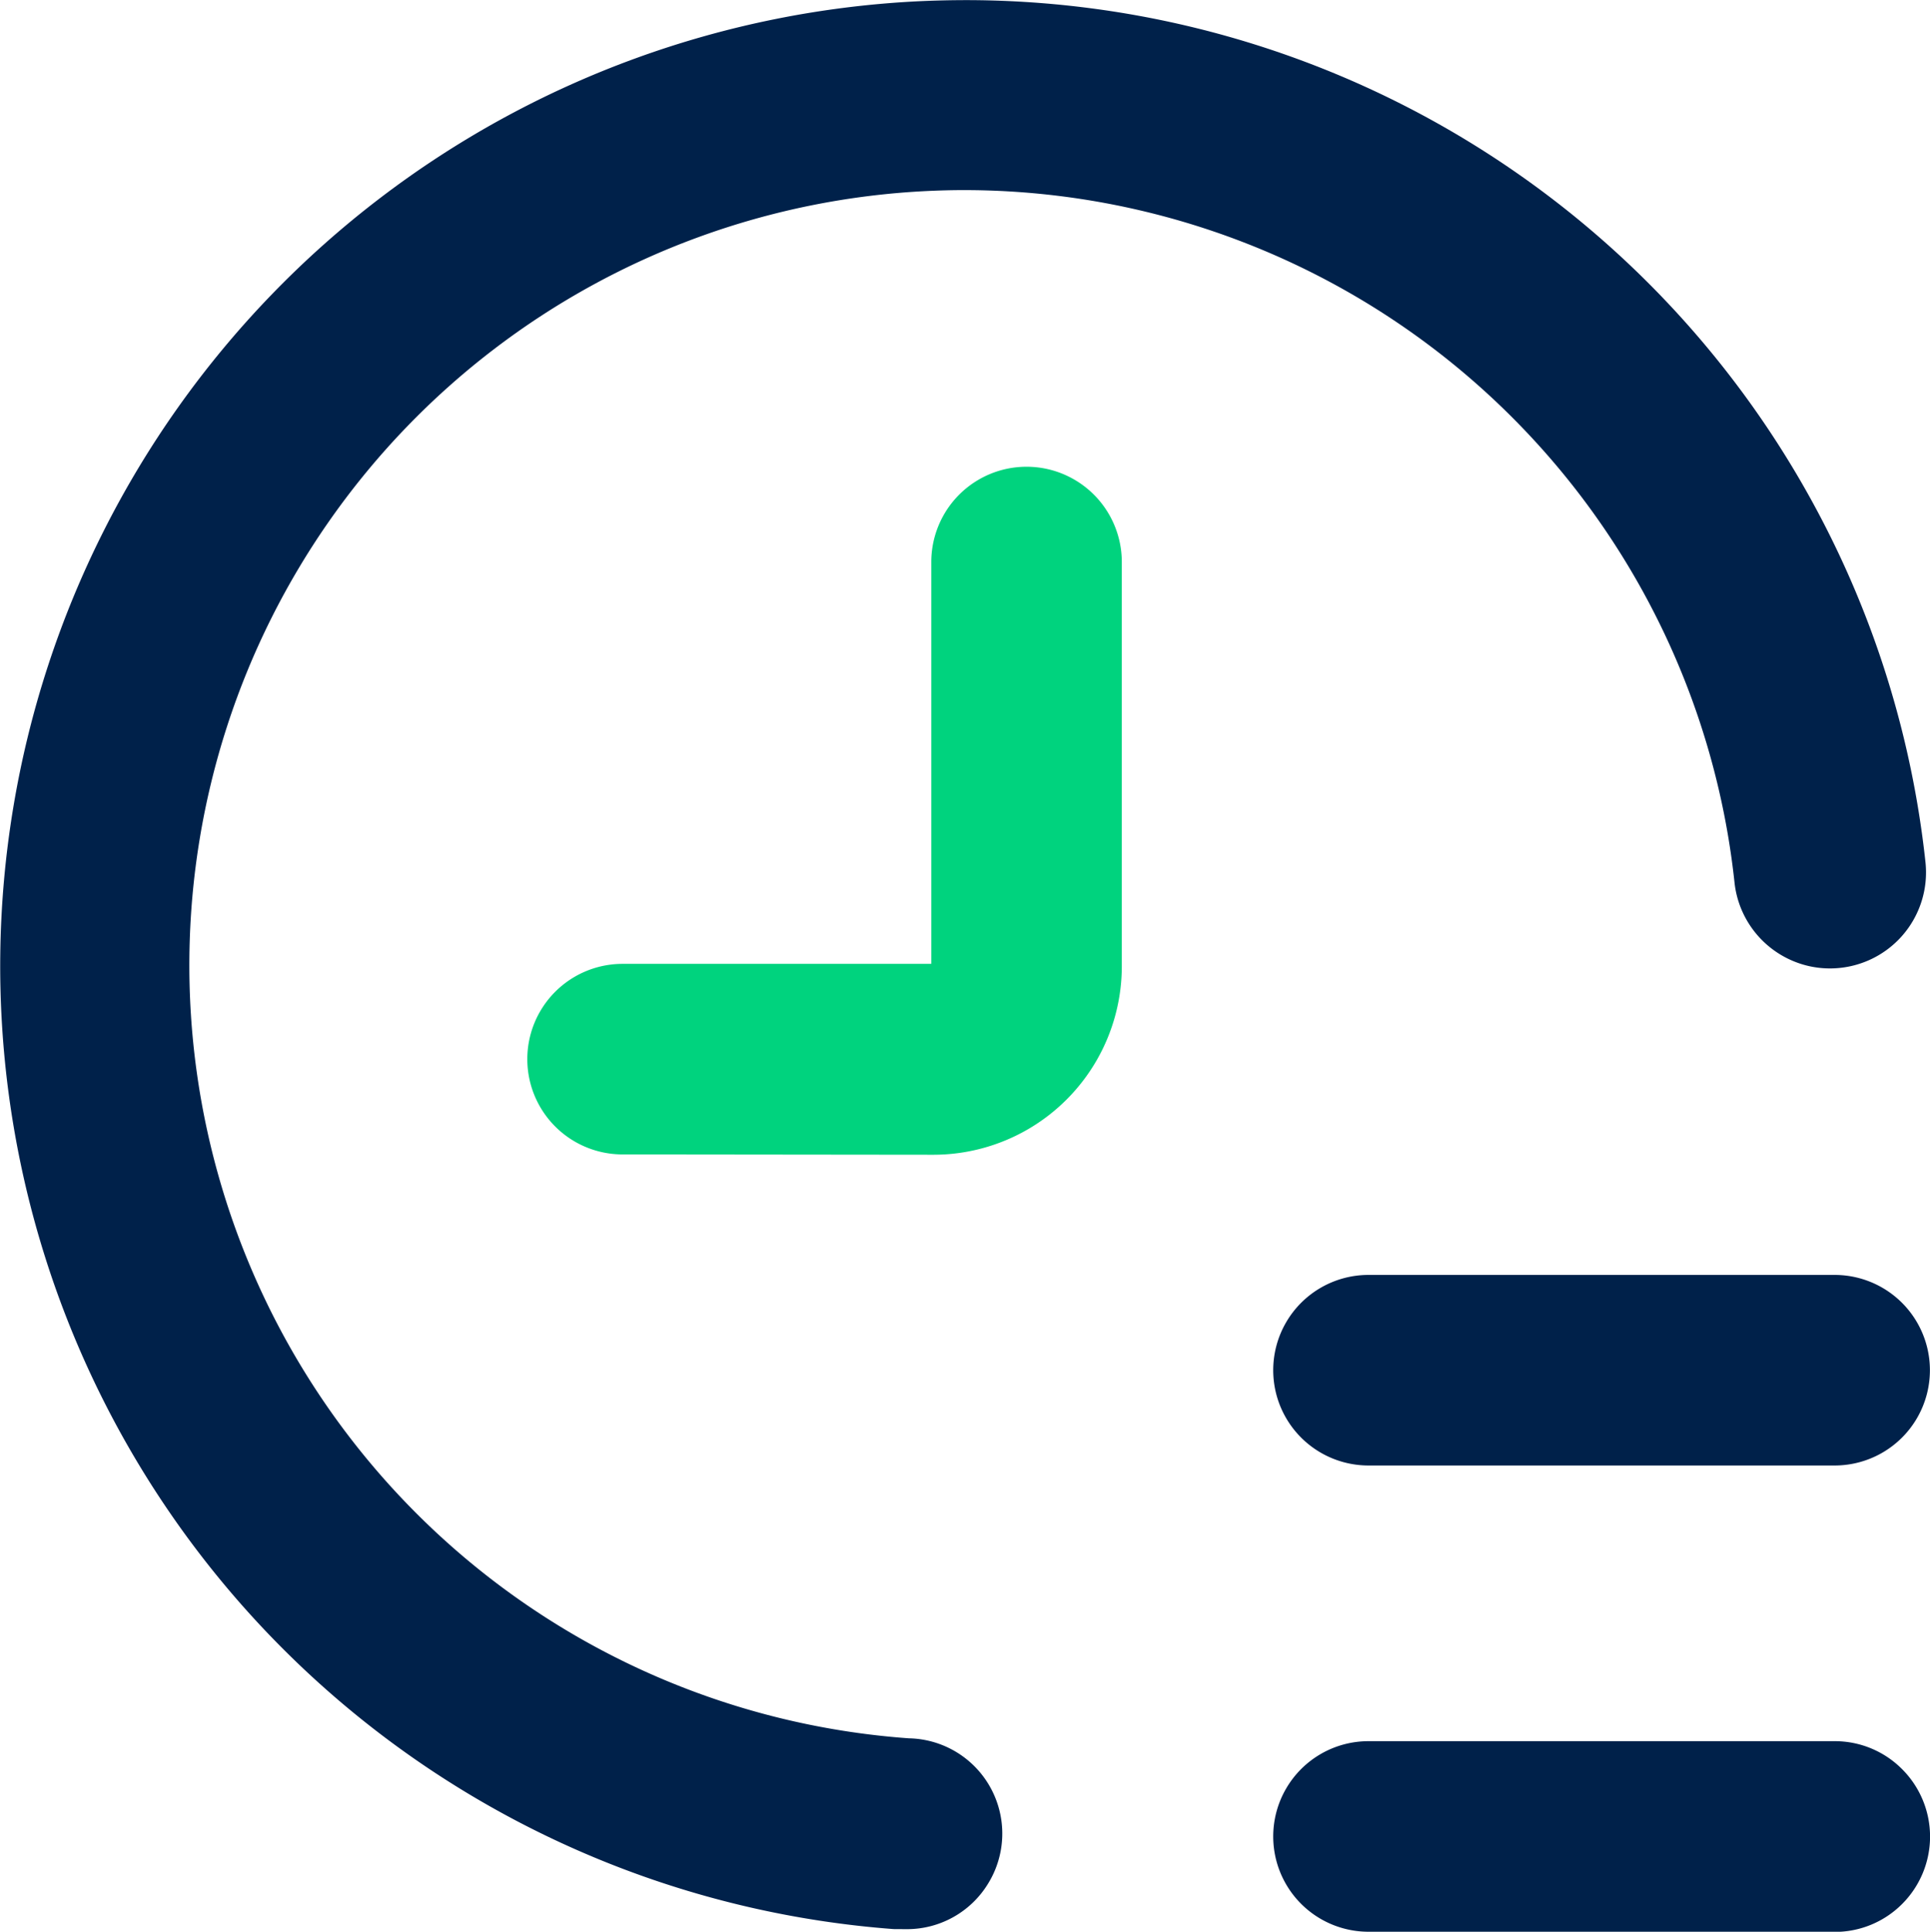
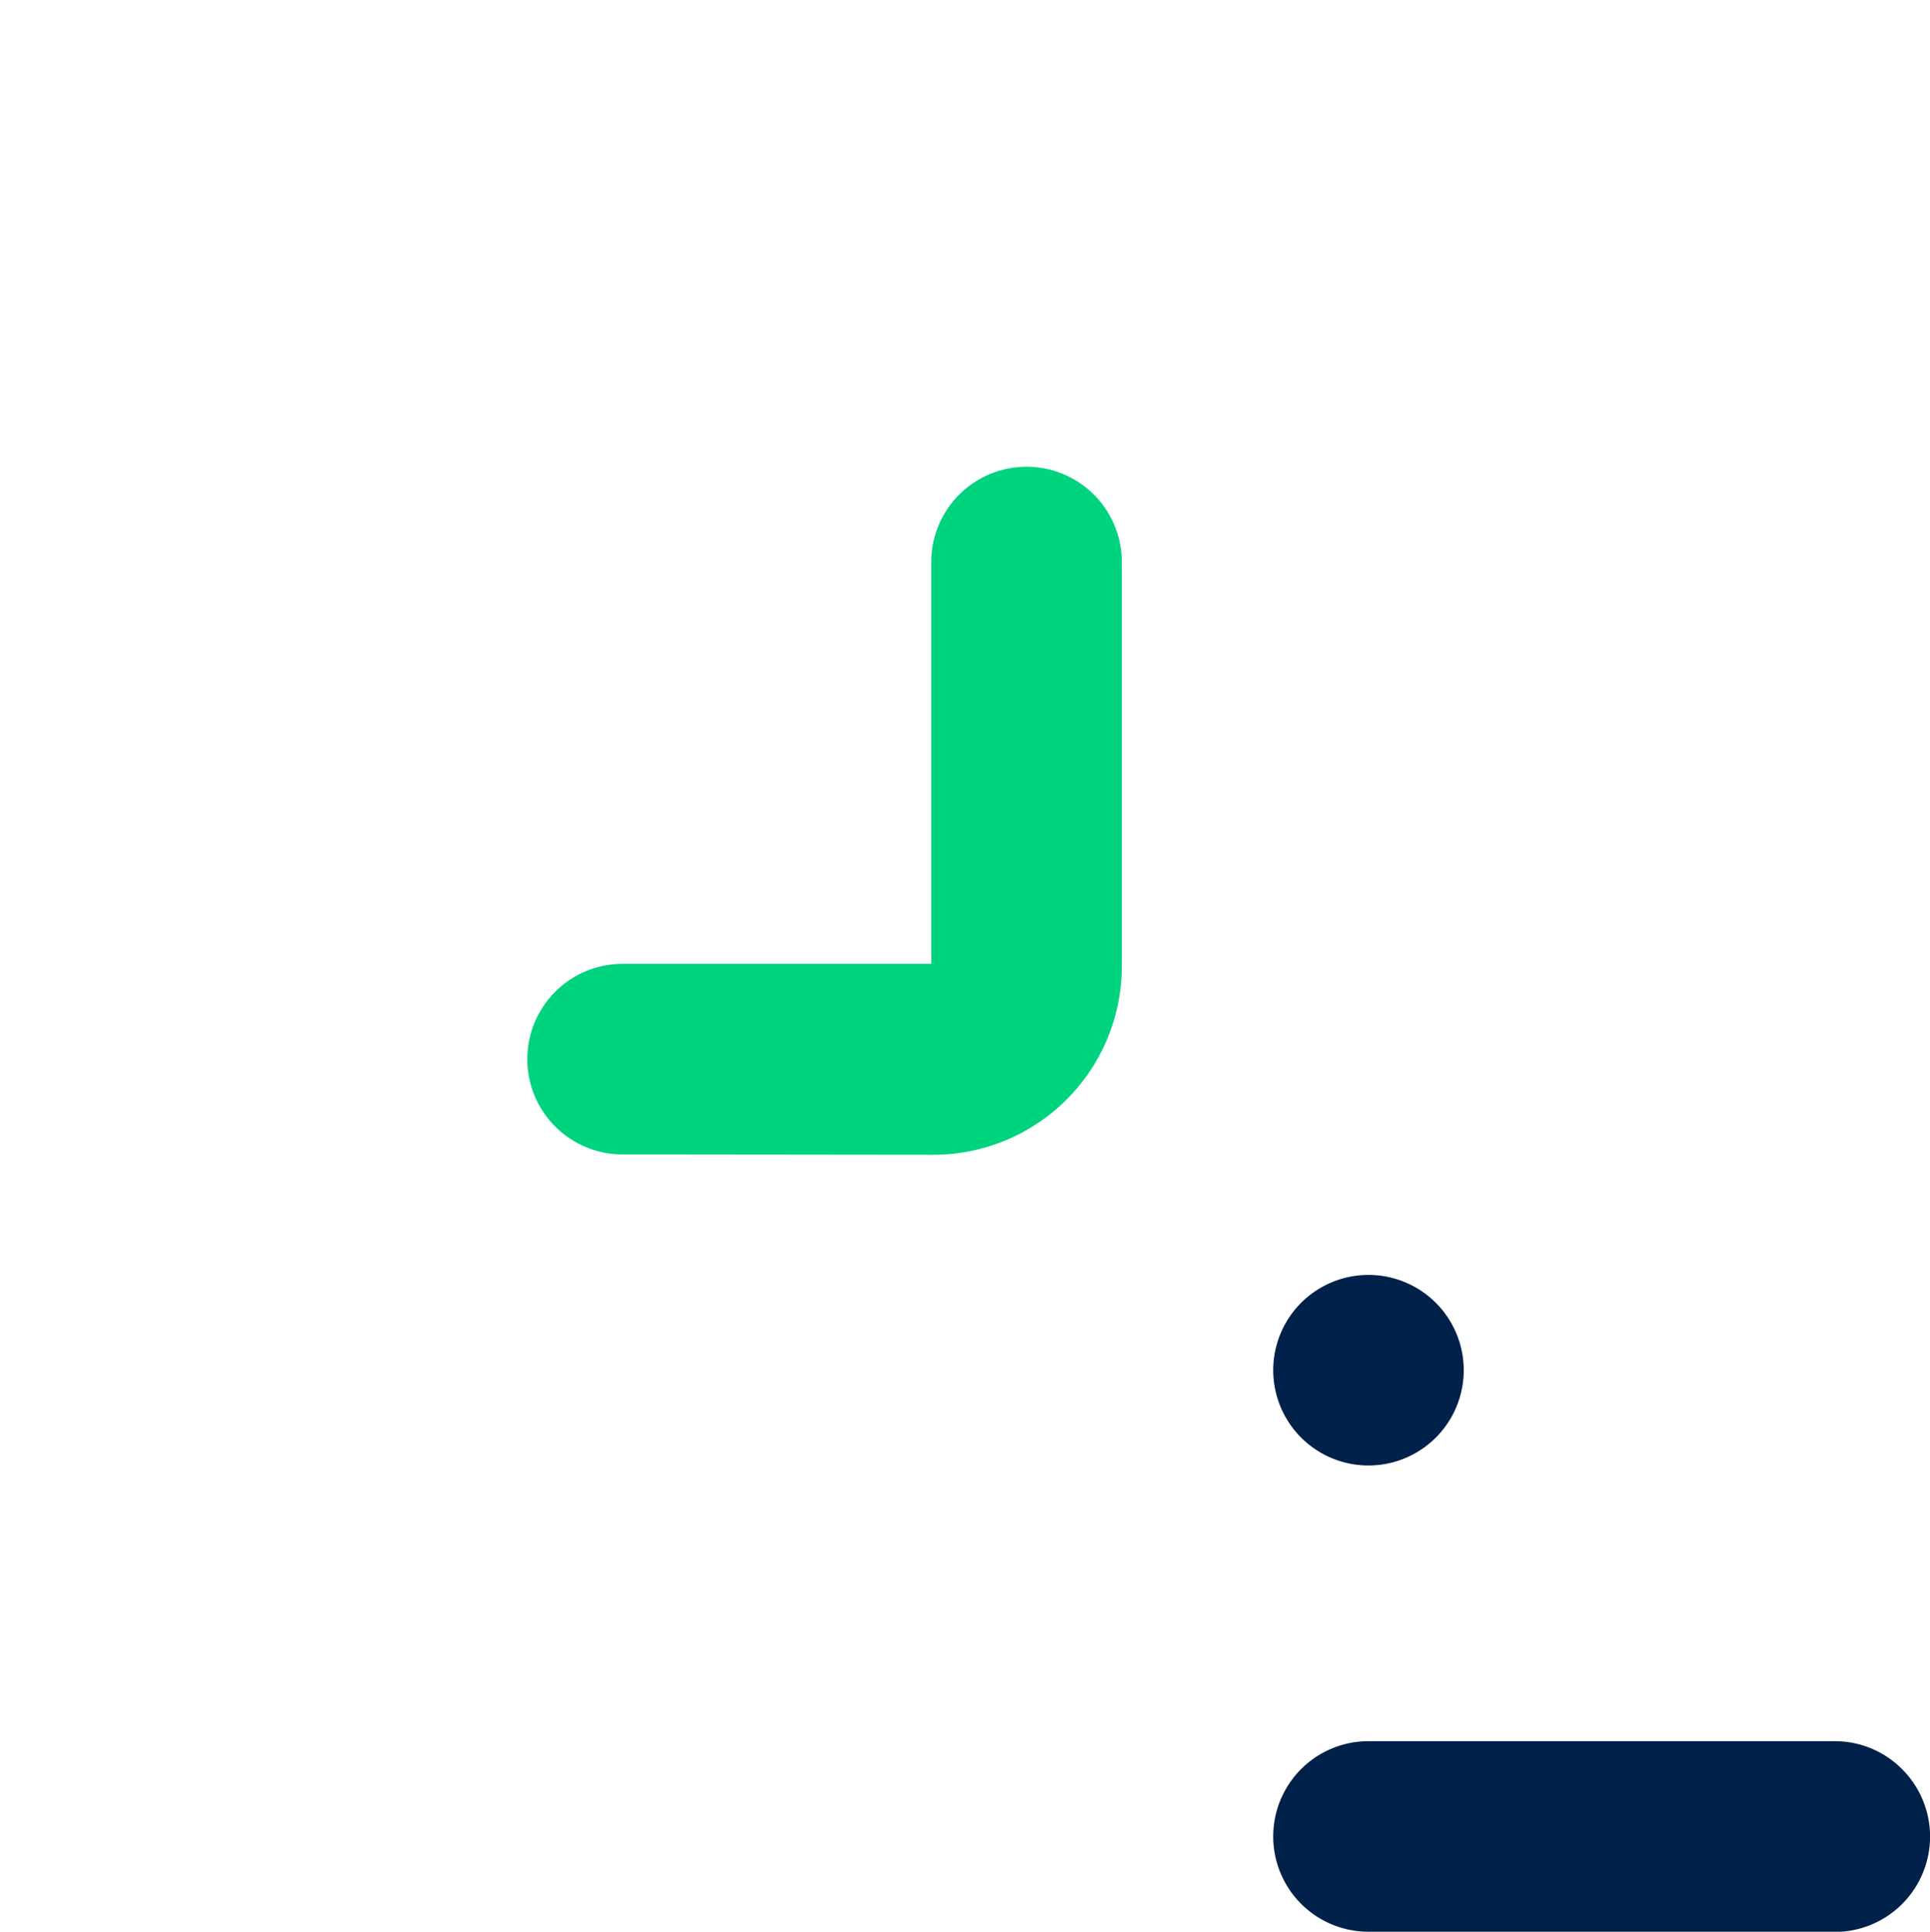
<svg xmlns="http://www.w3.org/2000/svg" width="46.6" height="46.631" viewBox="0 0 46.6 46.631">
  <g data-name="Group 2555">
    <path data-name="Path 3242" d="M124.119 112.264a2.3 2.3 0 0 1 0-4.6h11.256a2.289 2.289 0 0 1 1.628.675 2.3 2.3 0 0 1 0 3.256 2.292 2.292 0 0 1-1.628.673z" transform="translate(-91.077 -65.633)" style="fill:#00214a" />
-     <path data-name="Path 3243" d="M124.119 101.009a2.3 2.3 0 0 1 0-4.6h11.256a2.3 2.3 0 0 1 0 4.6z" transform="translate(-91.077 -65.633)" style="fill:#00214a" />
+     <path data-name="Path 3243" d="M124.119 101.009a2.3 2.3 0 0 1 0-4.6a2.3 2.3 0 0 1 0 4.6z" transform="translate(-91.077 -65.633)" style="fill:#00214a" />
    <path data-name="Path 3244" d="M106.109 93.5a2.3 2.3 0 0 1 0-4.6h7.454v-9.7a2.3 2.3 0 0 1 4.6 0v9.756a4.551 4.551 0 0 1-4.553 4.552z" transform="translate(-91.077 -65.633)" style="fill:#00d37e" />
-     <path data-name="Path 3245" d="M112.653 112.2a23.315 23.315 0 0 1 .629-46.538q.555-.025 1.107-.026a23.311 23.311 0 0 1 23.179 20.812 2.317 2.317 0 0 1-2.306 2.562 2.291 2.291 0 0 1-.94-.2 2.322 2.322 0 0 1-1.365-1.874 18.712 18.712 0 0 0-18.6-16.714c-.3 0-.6.008-.891.022a18.71 18.71 0 0 0-.442 37.351 2.3 2.3 0 0 1 1.9 3.524 2.293 2.293 0 0 1-1.955 1.083z" transform="translate(-91.077 -65.633)" style="fill:#00214a" />
  </g>
</svg>